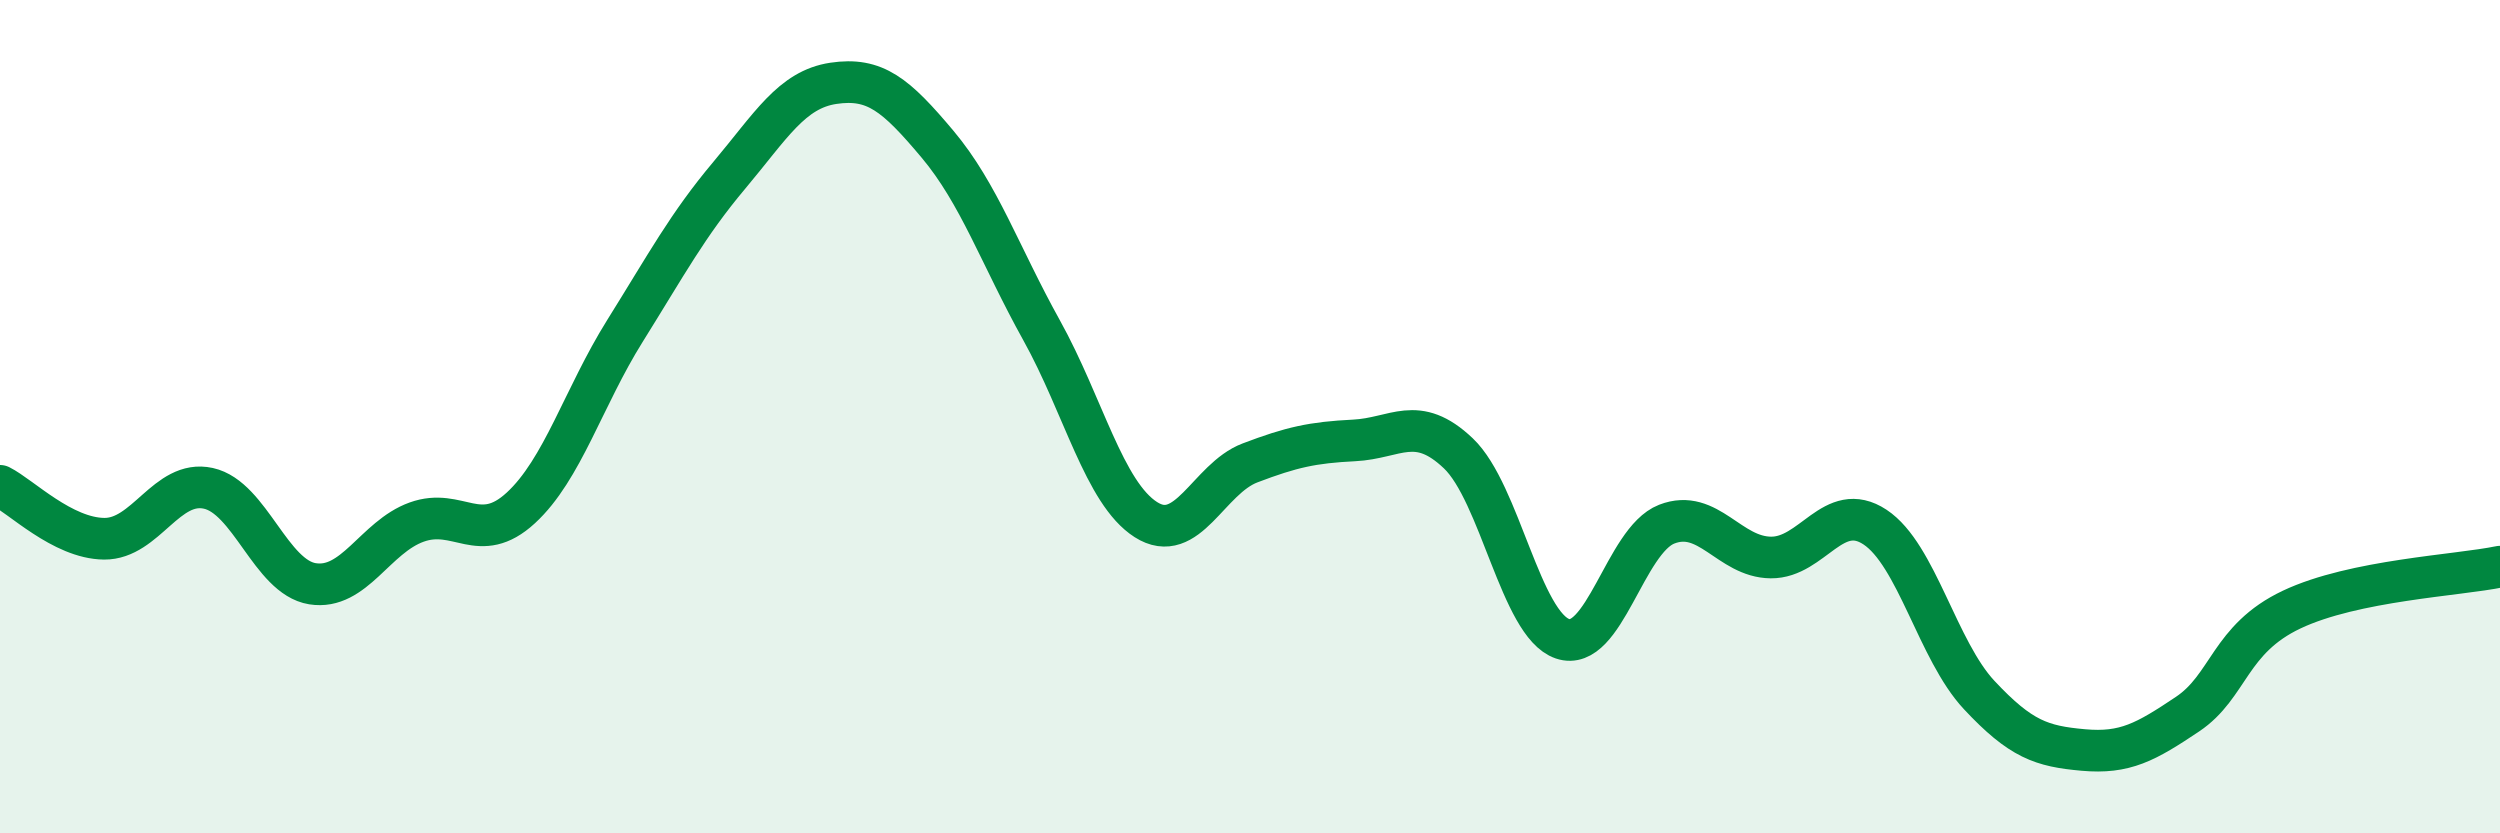
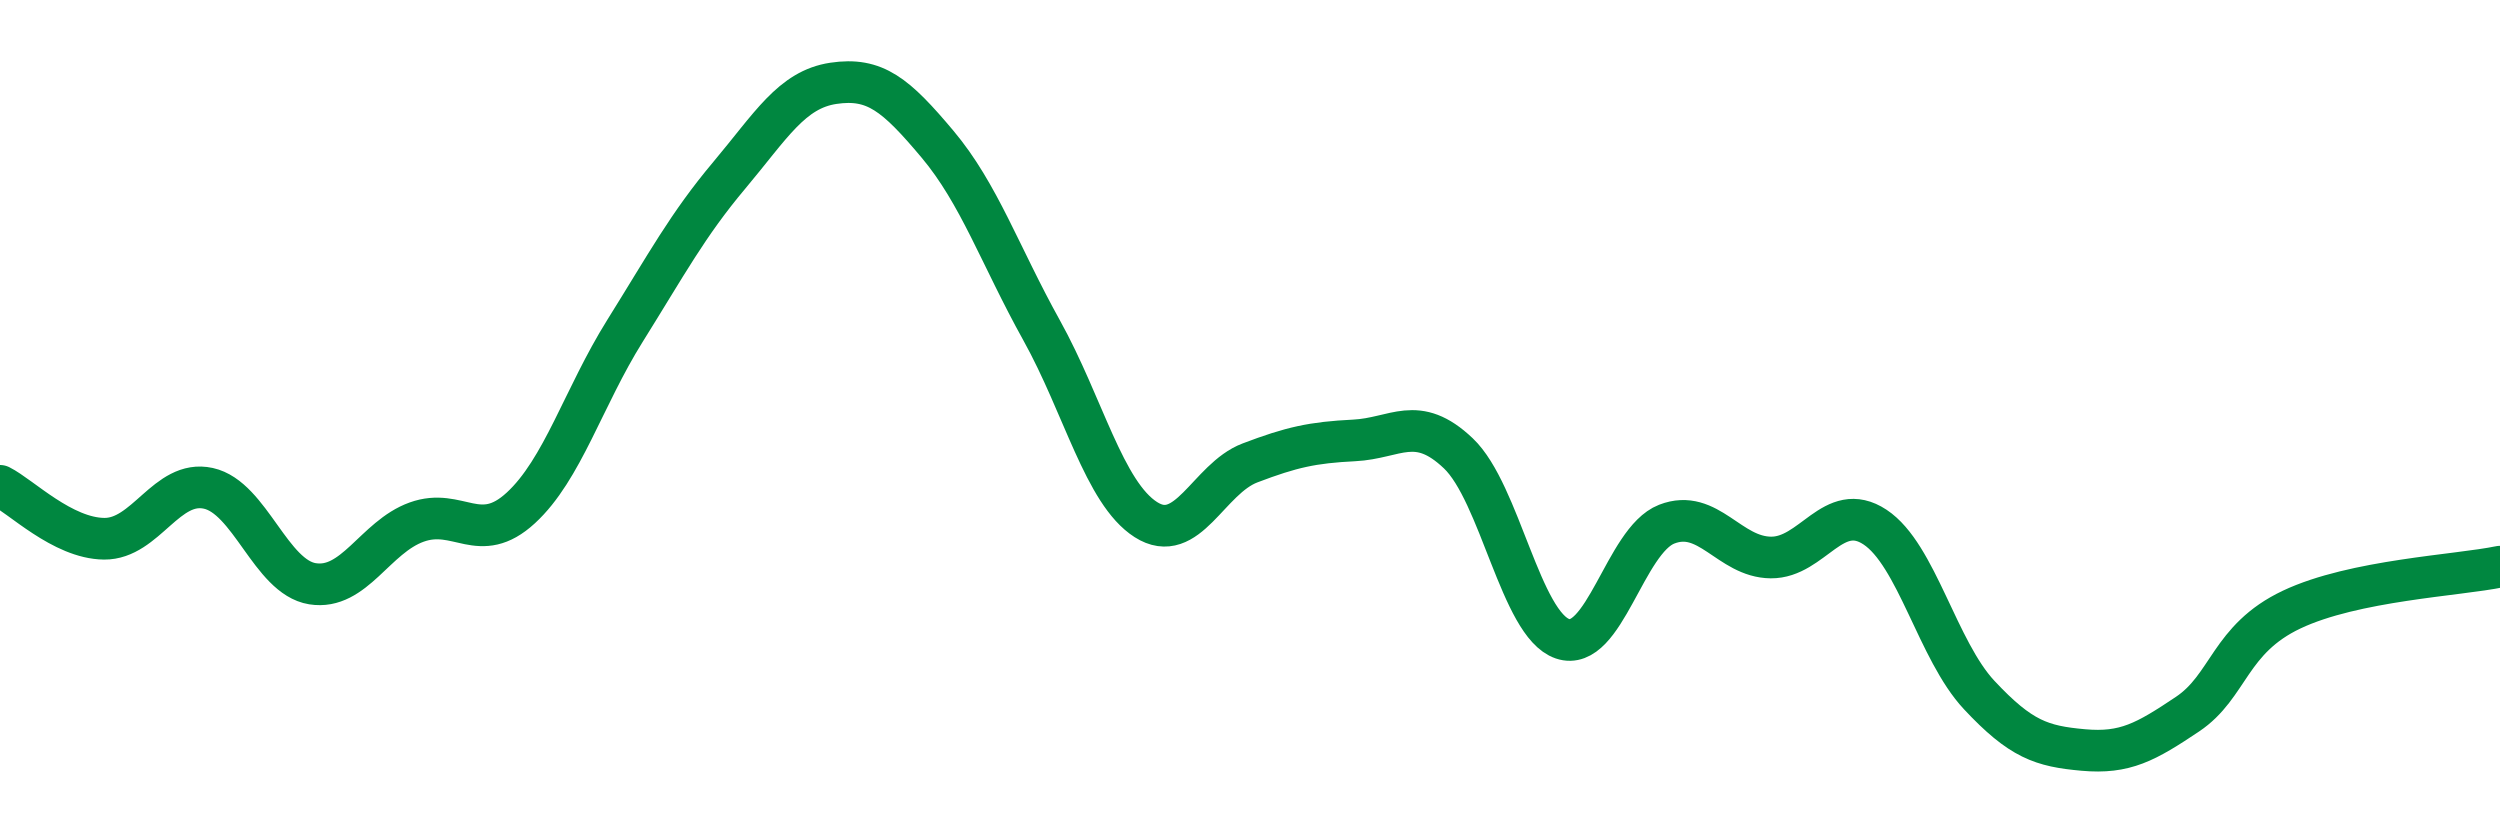
<svg xmlns="http://www.w3.org/2000/svg" width="60" height="20" viewBox="0 0 60 20">
-   <path d="M 0,11.66 C 0.5,11.91 1.5,12.92 2.5,12.93 C 3.5,12.94 4,11.5 5,11.72 C 6,11.94 6.5,13.85 7.5,14.01 C 8.5,14.17 9,12.89 10,12.53 C 11,12.17 11.5,13.11 12.5,12.19 C 13.5,11.27 14,9.54 15,7.94 C 16,6.34 16.5,5.4 17.5,4.21 C 18.5,3.02 19,2.15 20,2 C 21,1.85 21.5,2.27 22.5,3.46 C 23.5,4.65 24,6.13 25,7.93 C 26,9.73 26.5,11.83 27.5,12.47 C 28.5,13.11 29,11.49 30,11.11 C 31,10.73 31.5,10.62 32.5,10.57 C 33.5,10.52 34,9.93 35,10.88 C 36,11.83 36.5,14.99 37.5,15.33 C 38.5,15.67 39,12.97 40,12.58 C 41,12.19 41.5,13.37 42.5,13.38 C 43.5,13.39 44,11.99 45,12.65 C 46,13.31 46.5,15.61 47.5,16.68 C 48.5,17.75 49,17.91 50,18 C 51,18.09 51.5,17.81 52.5,17.14 C 53.5,16.47 53.5,15.34 55,14.63 C 56.5,13.92 59,13.81 60,13.6L60 20L0 20Z" fill="#008740" opacity="0.1" stroke-linecap="round" stroke-linejoin="round" />
  <path d="M 0,11.66 C 0.5,11.91 1.5,12.92 2.5,12.93 C 3.5,12.94 4,11.5 5,11.72 C 6,11.94 6.5,13.85 7.5,14.01 C 8.5,14.17 9,12.89 10,12.53 C 11,12.17 11.5,13.11 12.5,12.19 C 13.5,11.27 14,9.54 15,7.94 C 16,6.34 16.5,5.4 17.5,4.21 C 18.5,3.02 19,2.15 20,2 C 21,1.85 21.5,2.27 22.5,3.46 C 23.5,4.65 24,6.13 25,7.93 C 26,9.73 26.5,11.83 27.5,12.47 C 28.5,13.11 29,11.49 30,11.11 C 31,10.73 31.5,10.62 32.5,10.57 C 33.5,10.52 34,9.93 35,10.88 C 36,11.83 36.5,14.99 37.5,15.33 C 38.5,15.67 39,12.97 40,12.58 C 41,12.19 41.5,13.37 42.5,13.38 C 43.5,13.39 44,11.99 45,12.65 C 46,13.31 46.5,15.61 47.5,16.68 C 48.5,17.75 49,17.91 50,18 C 51,18.09 51.5,17.81 52.5,17.14 C 53.5,16.47 53.5,15.34 55,14.63 C 56.5,13.92 59,13.81 60,13.6" stroke="#008740" stroke-width="1" fill="none" stroke-linecap="round" stroke-linejoin="round" />
</svg>